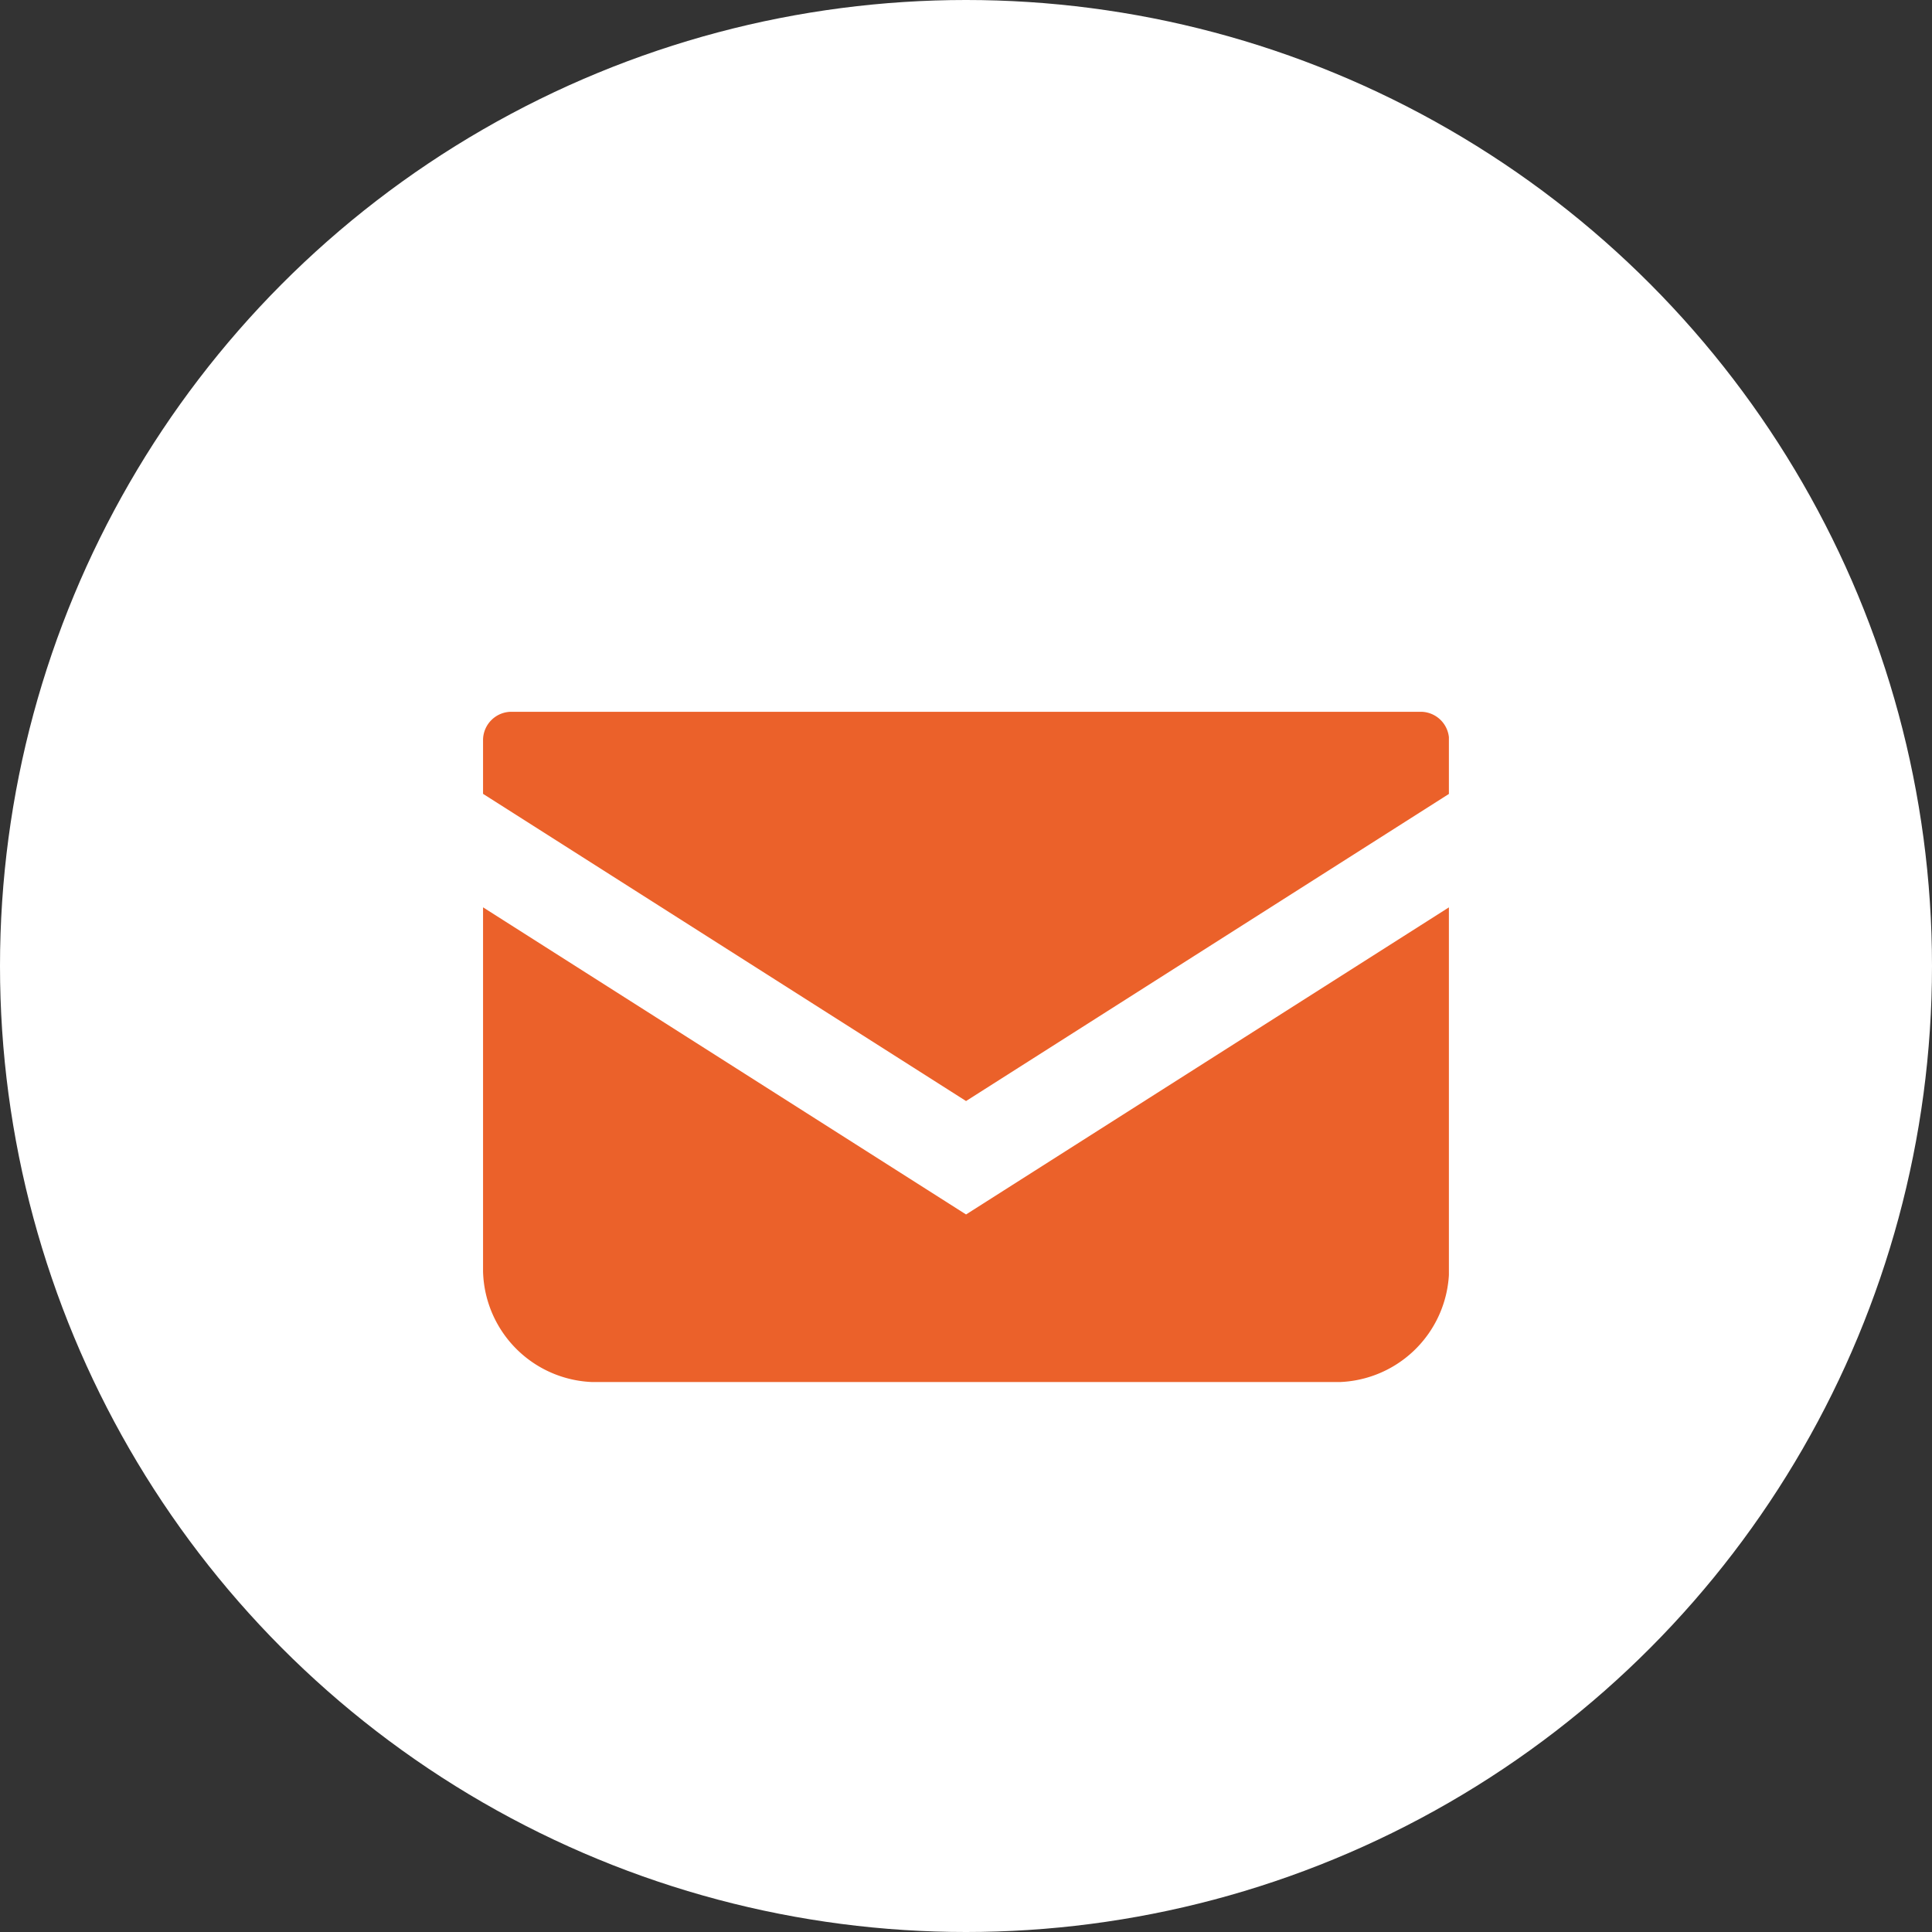
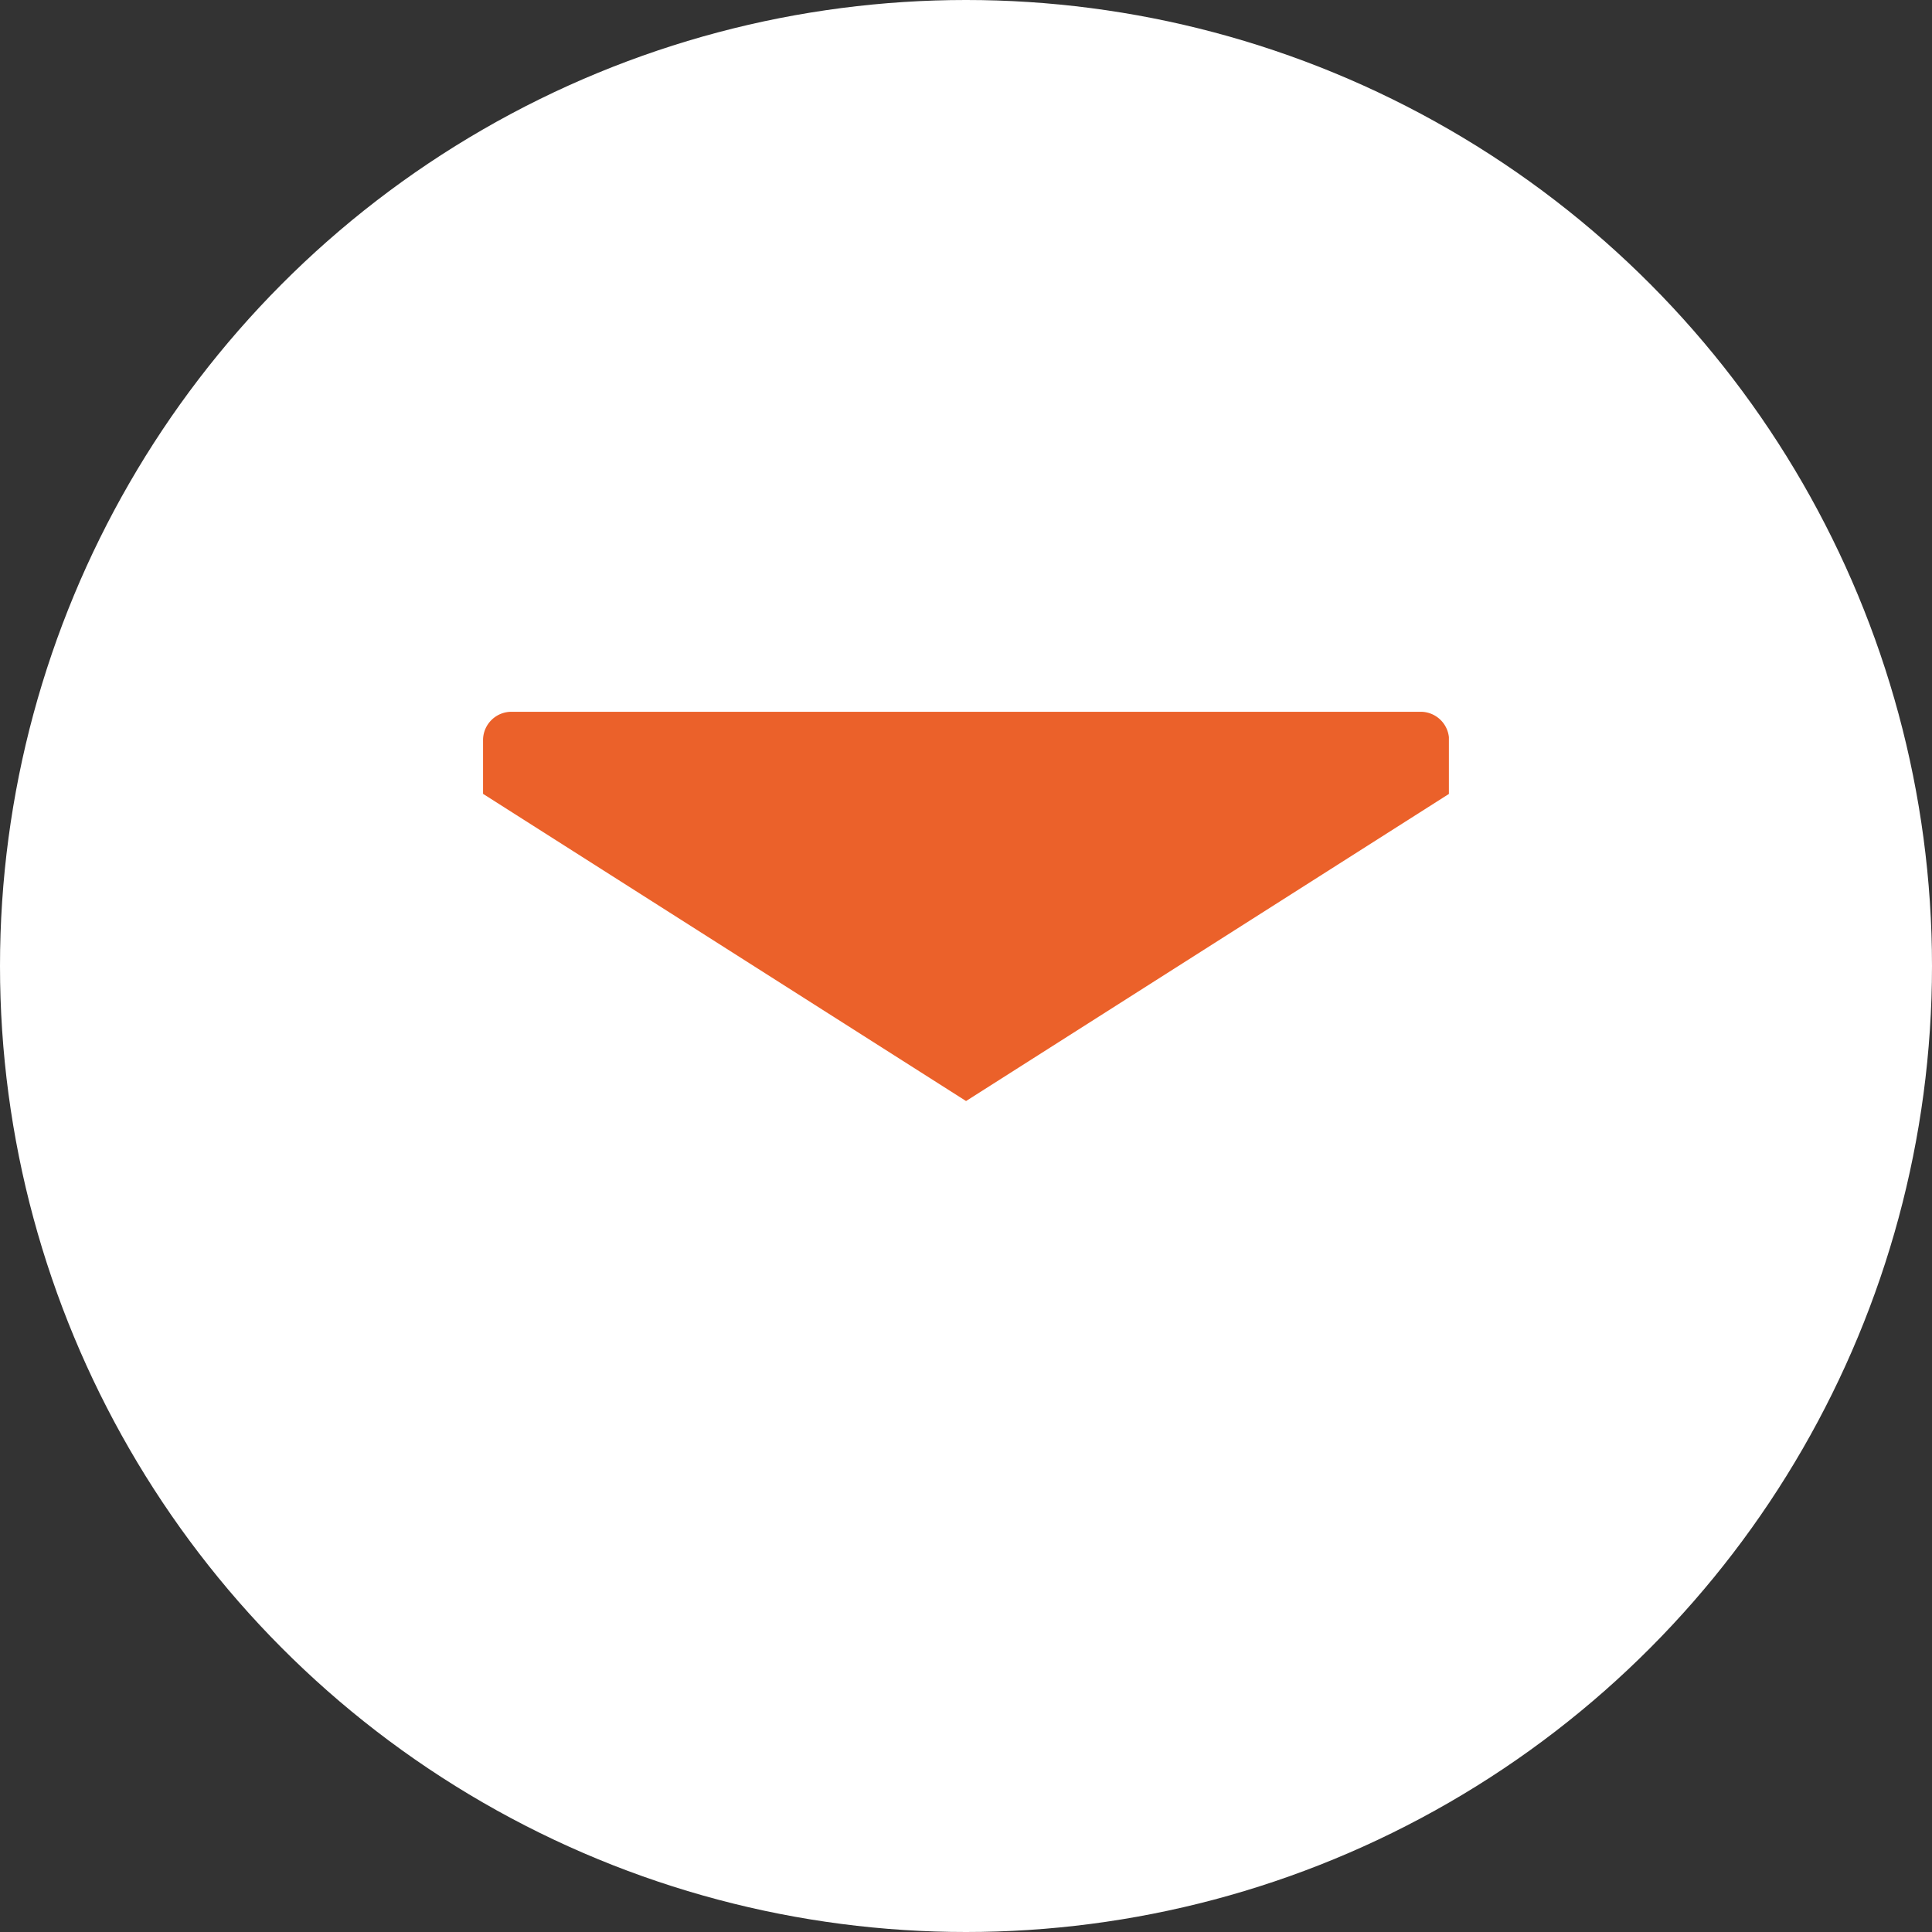
<svg xmlns="http://www.w3.org/2000/svg" width="38" height="38" viewBox="0 0 38 38">
  <rect x="0" y="0" width="38" height="38" fill="#333333" stroke="none" />
  <defs>
    <clipPath id="a">
      <rect width="18.997" height="13.183" fill="#eb612a" />
    </clipPath>
  </defs>
  <g transform="translate(-1678 -40)">
    <circle cx="19" cy="19" r="19" transform="translate(1678 40)" fill="#fff" />
    <g transform="translate(1687.501 54)">
      <g clip-path="url(#a)">
        <path d="M18.424,0H.573A.559.559,0,0,0,0,.544v1.07L9.5,7.656,19,1.614V.544A.559.559,0,0,0,18.424,0" fill="#eb612a" />
-         <path d="M0,6.477V13.64a2.235,2.235,0,0,0,2.292,2.175H16.705A2.236,2.236,0,0,0,19,13.64V6.476L9.5,12.518Z" transform="translate(0 -2.631)" fill="#eb612a" />
      </g>
    </g>
  </g>
</svg>